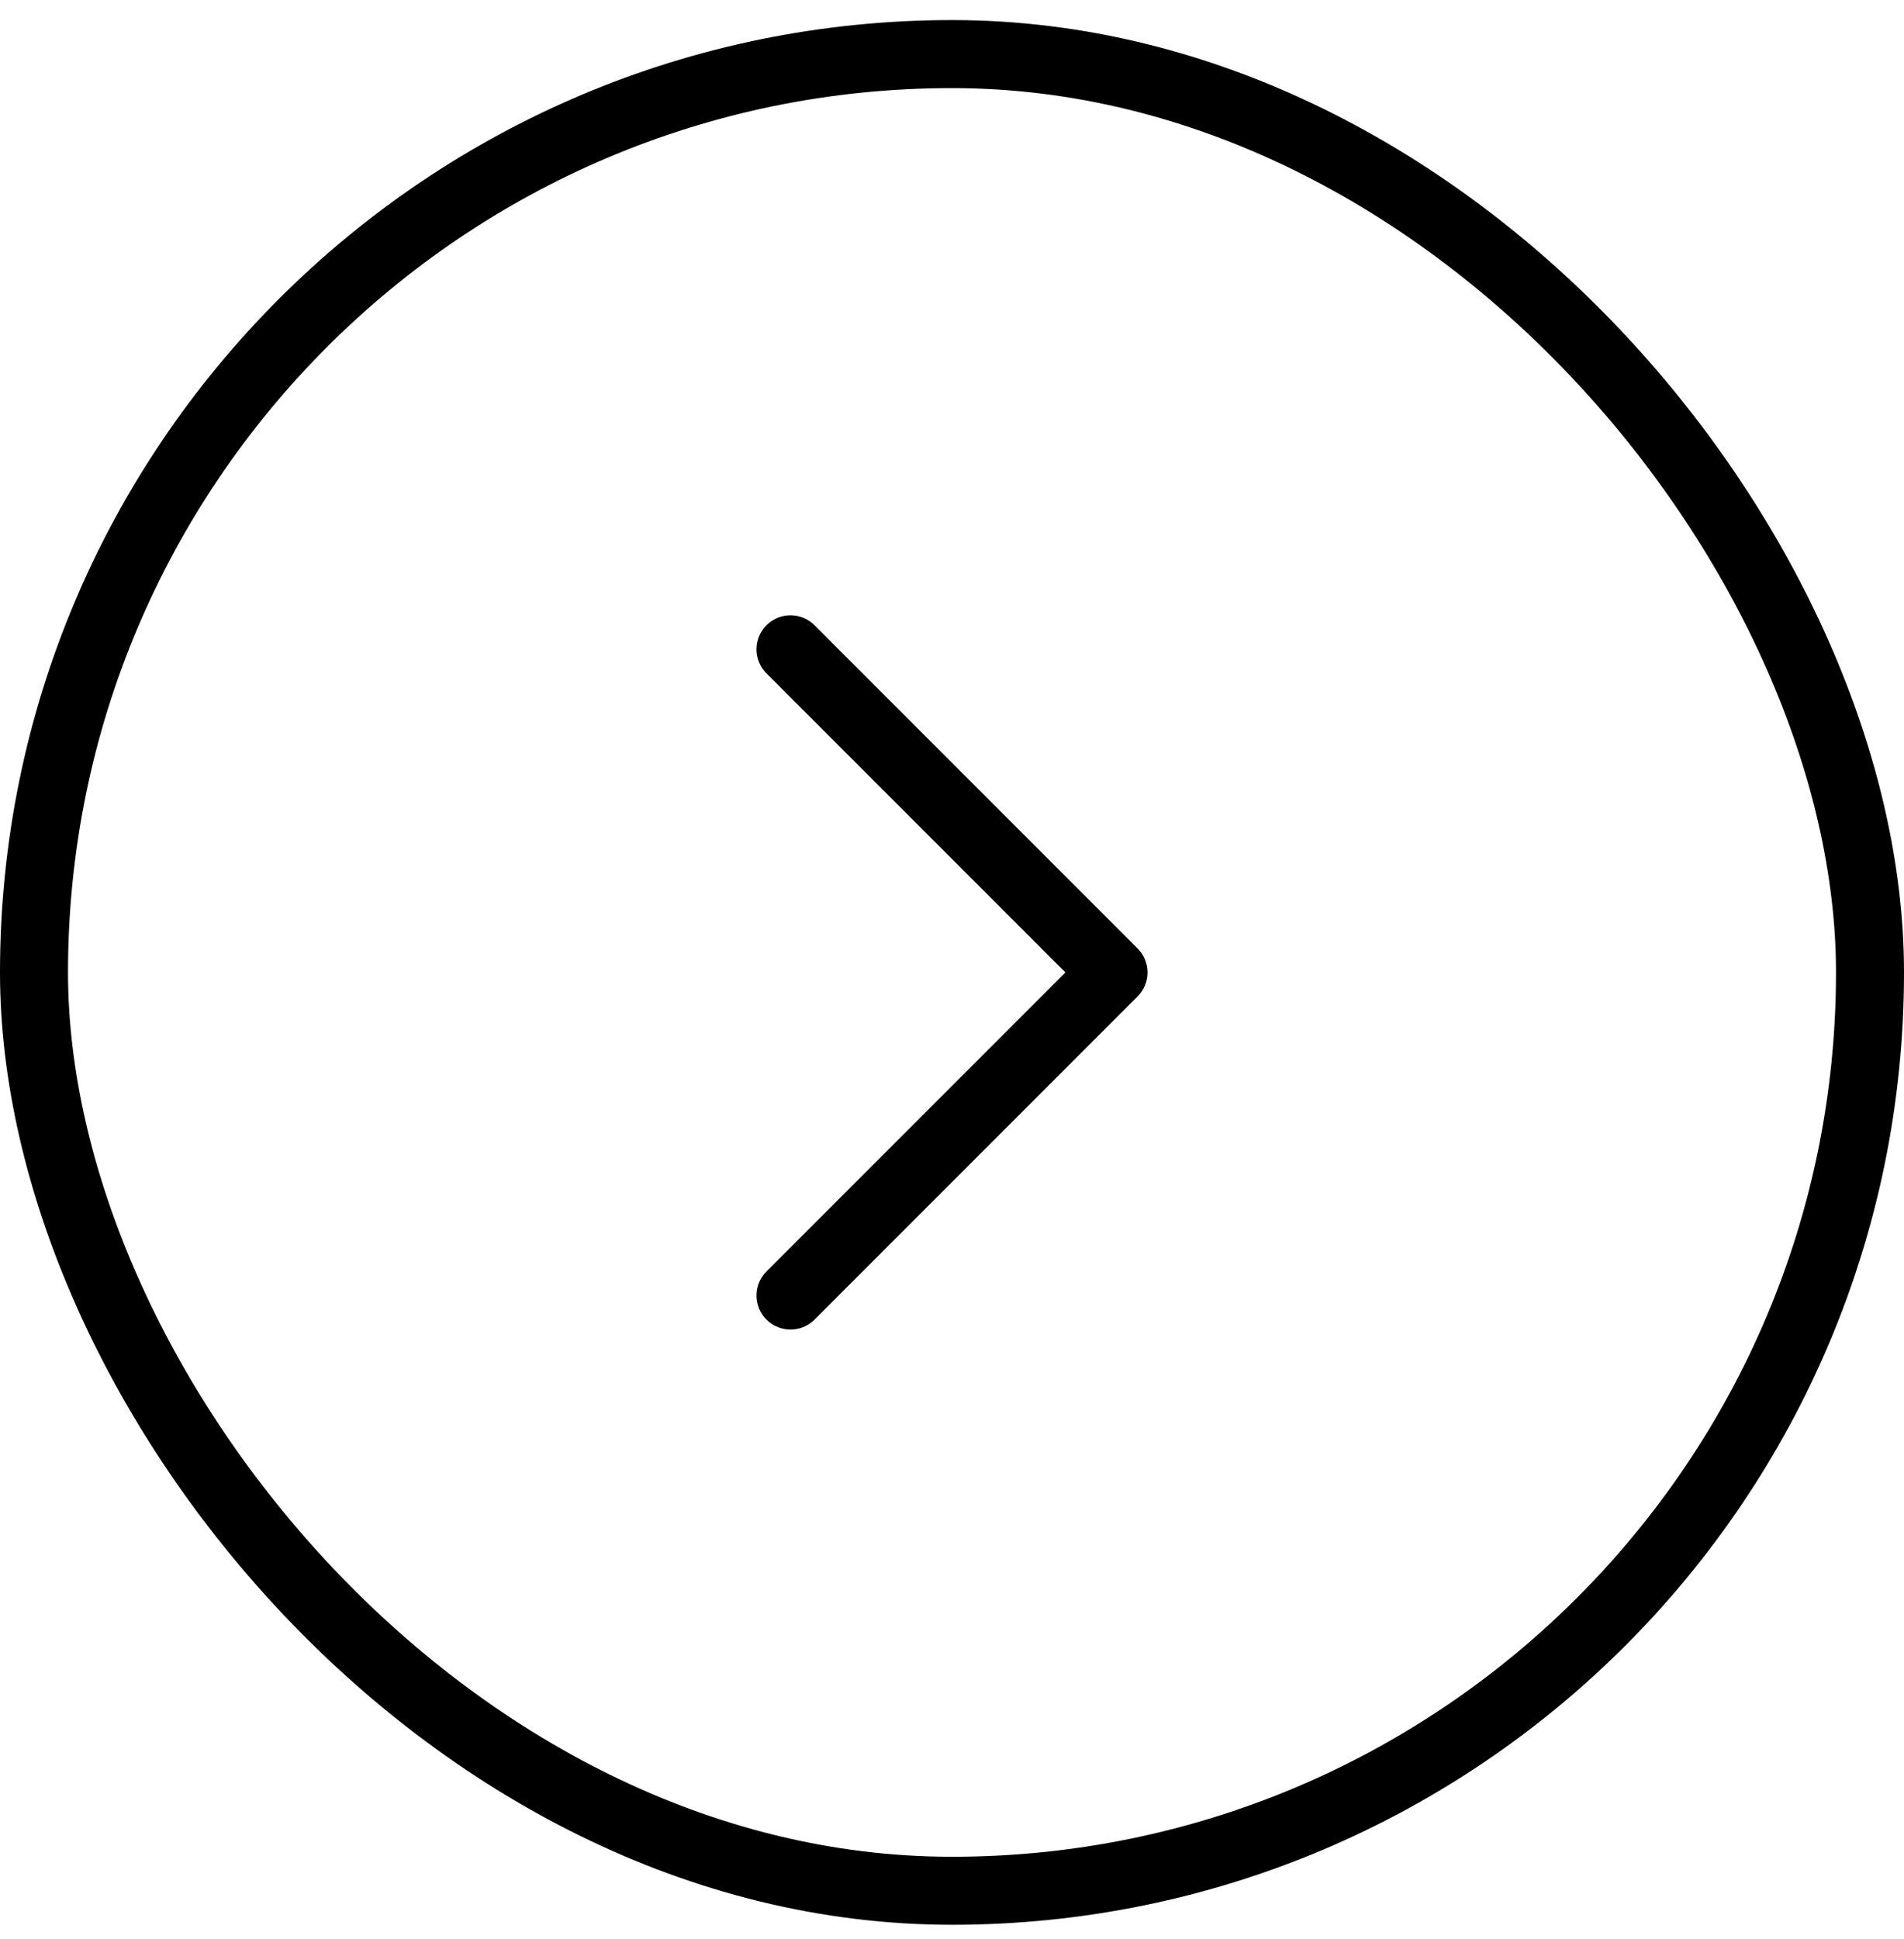
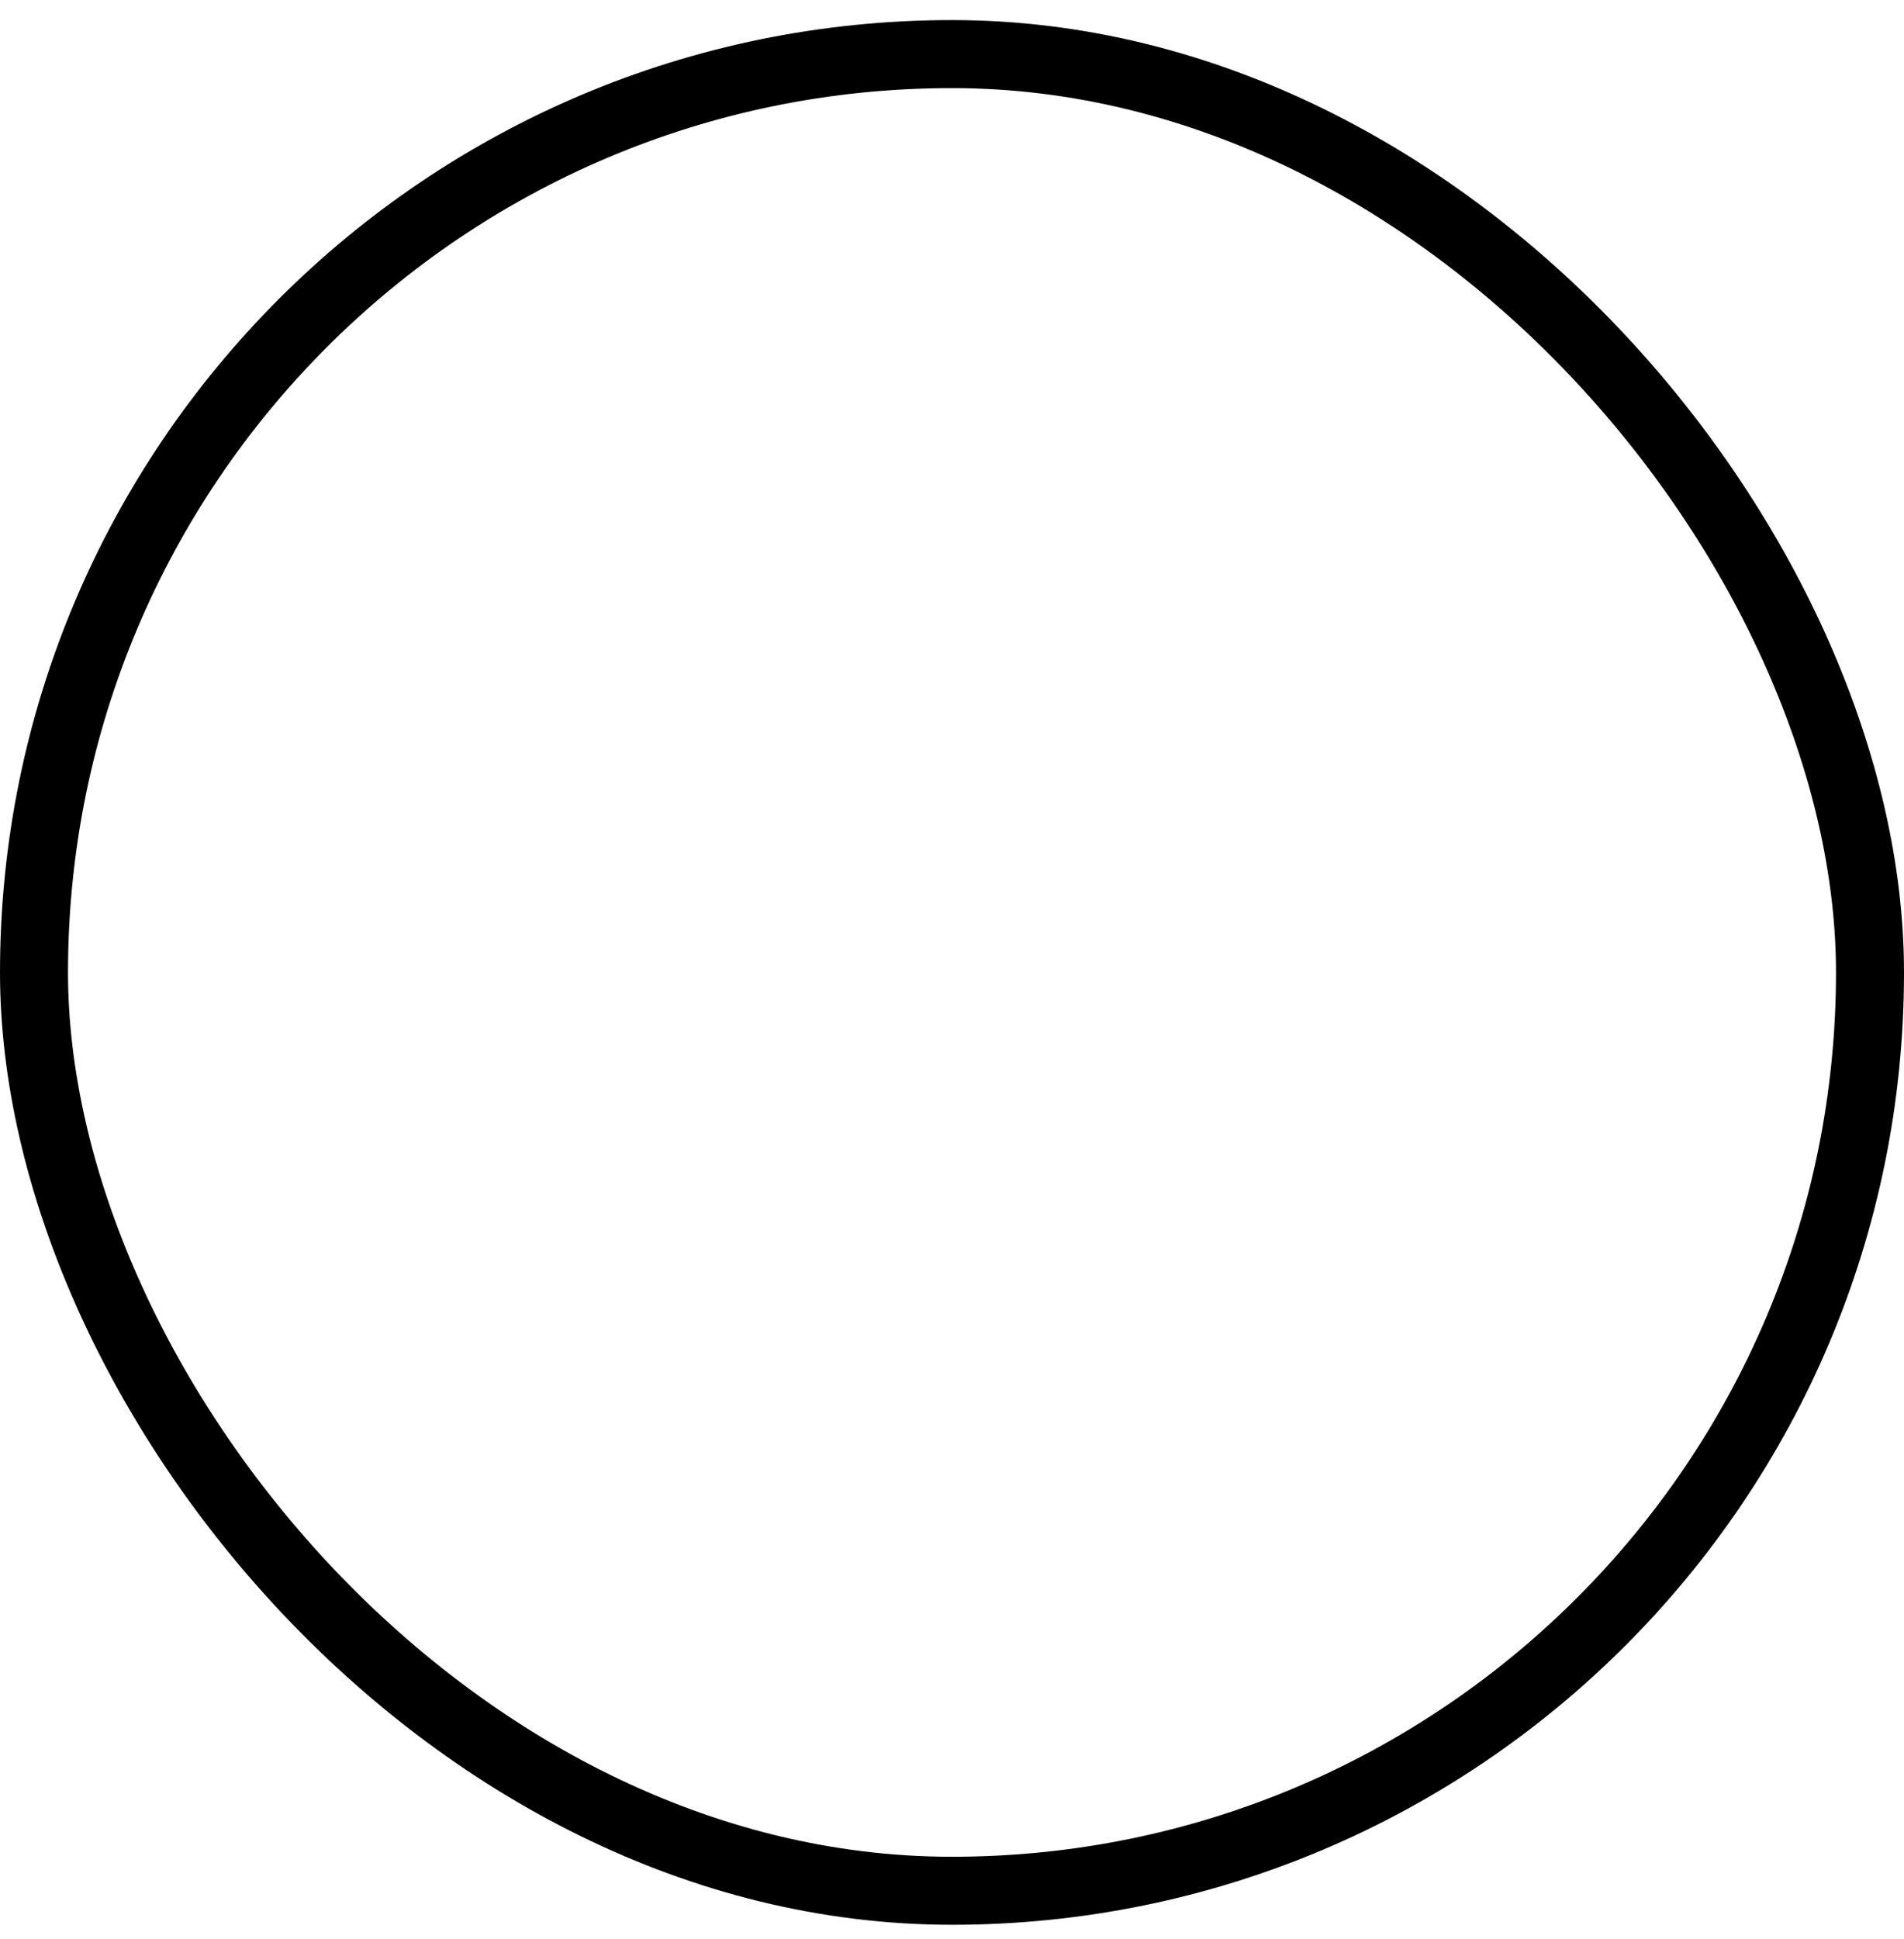
<svg xmlns="http://www.w3.org/2000/svg" width="56" height="57" viewBox="0 0 56 57" fill="none">
  <rect x="55" y="55.59" width="54" height="54" rx="27" transform="rotate(-180 55 55.59)" stroke="black" stroke-width="2" />
-   <path d="M23.25 19.09L32.75 28.59L23.25 38.09" stroke="black" stroke-width="2" stroke-linecap="round" stroke-linejoin="round" />
</svg>